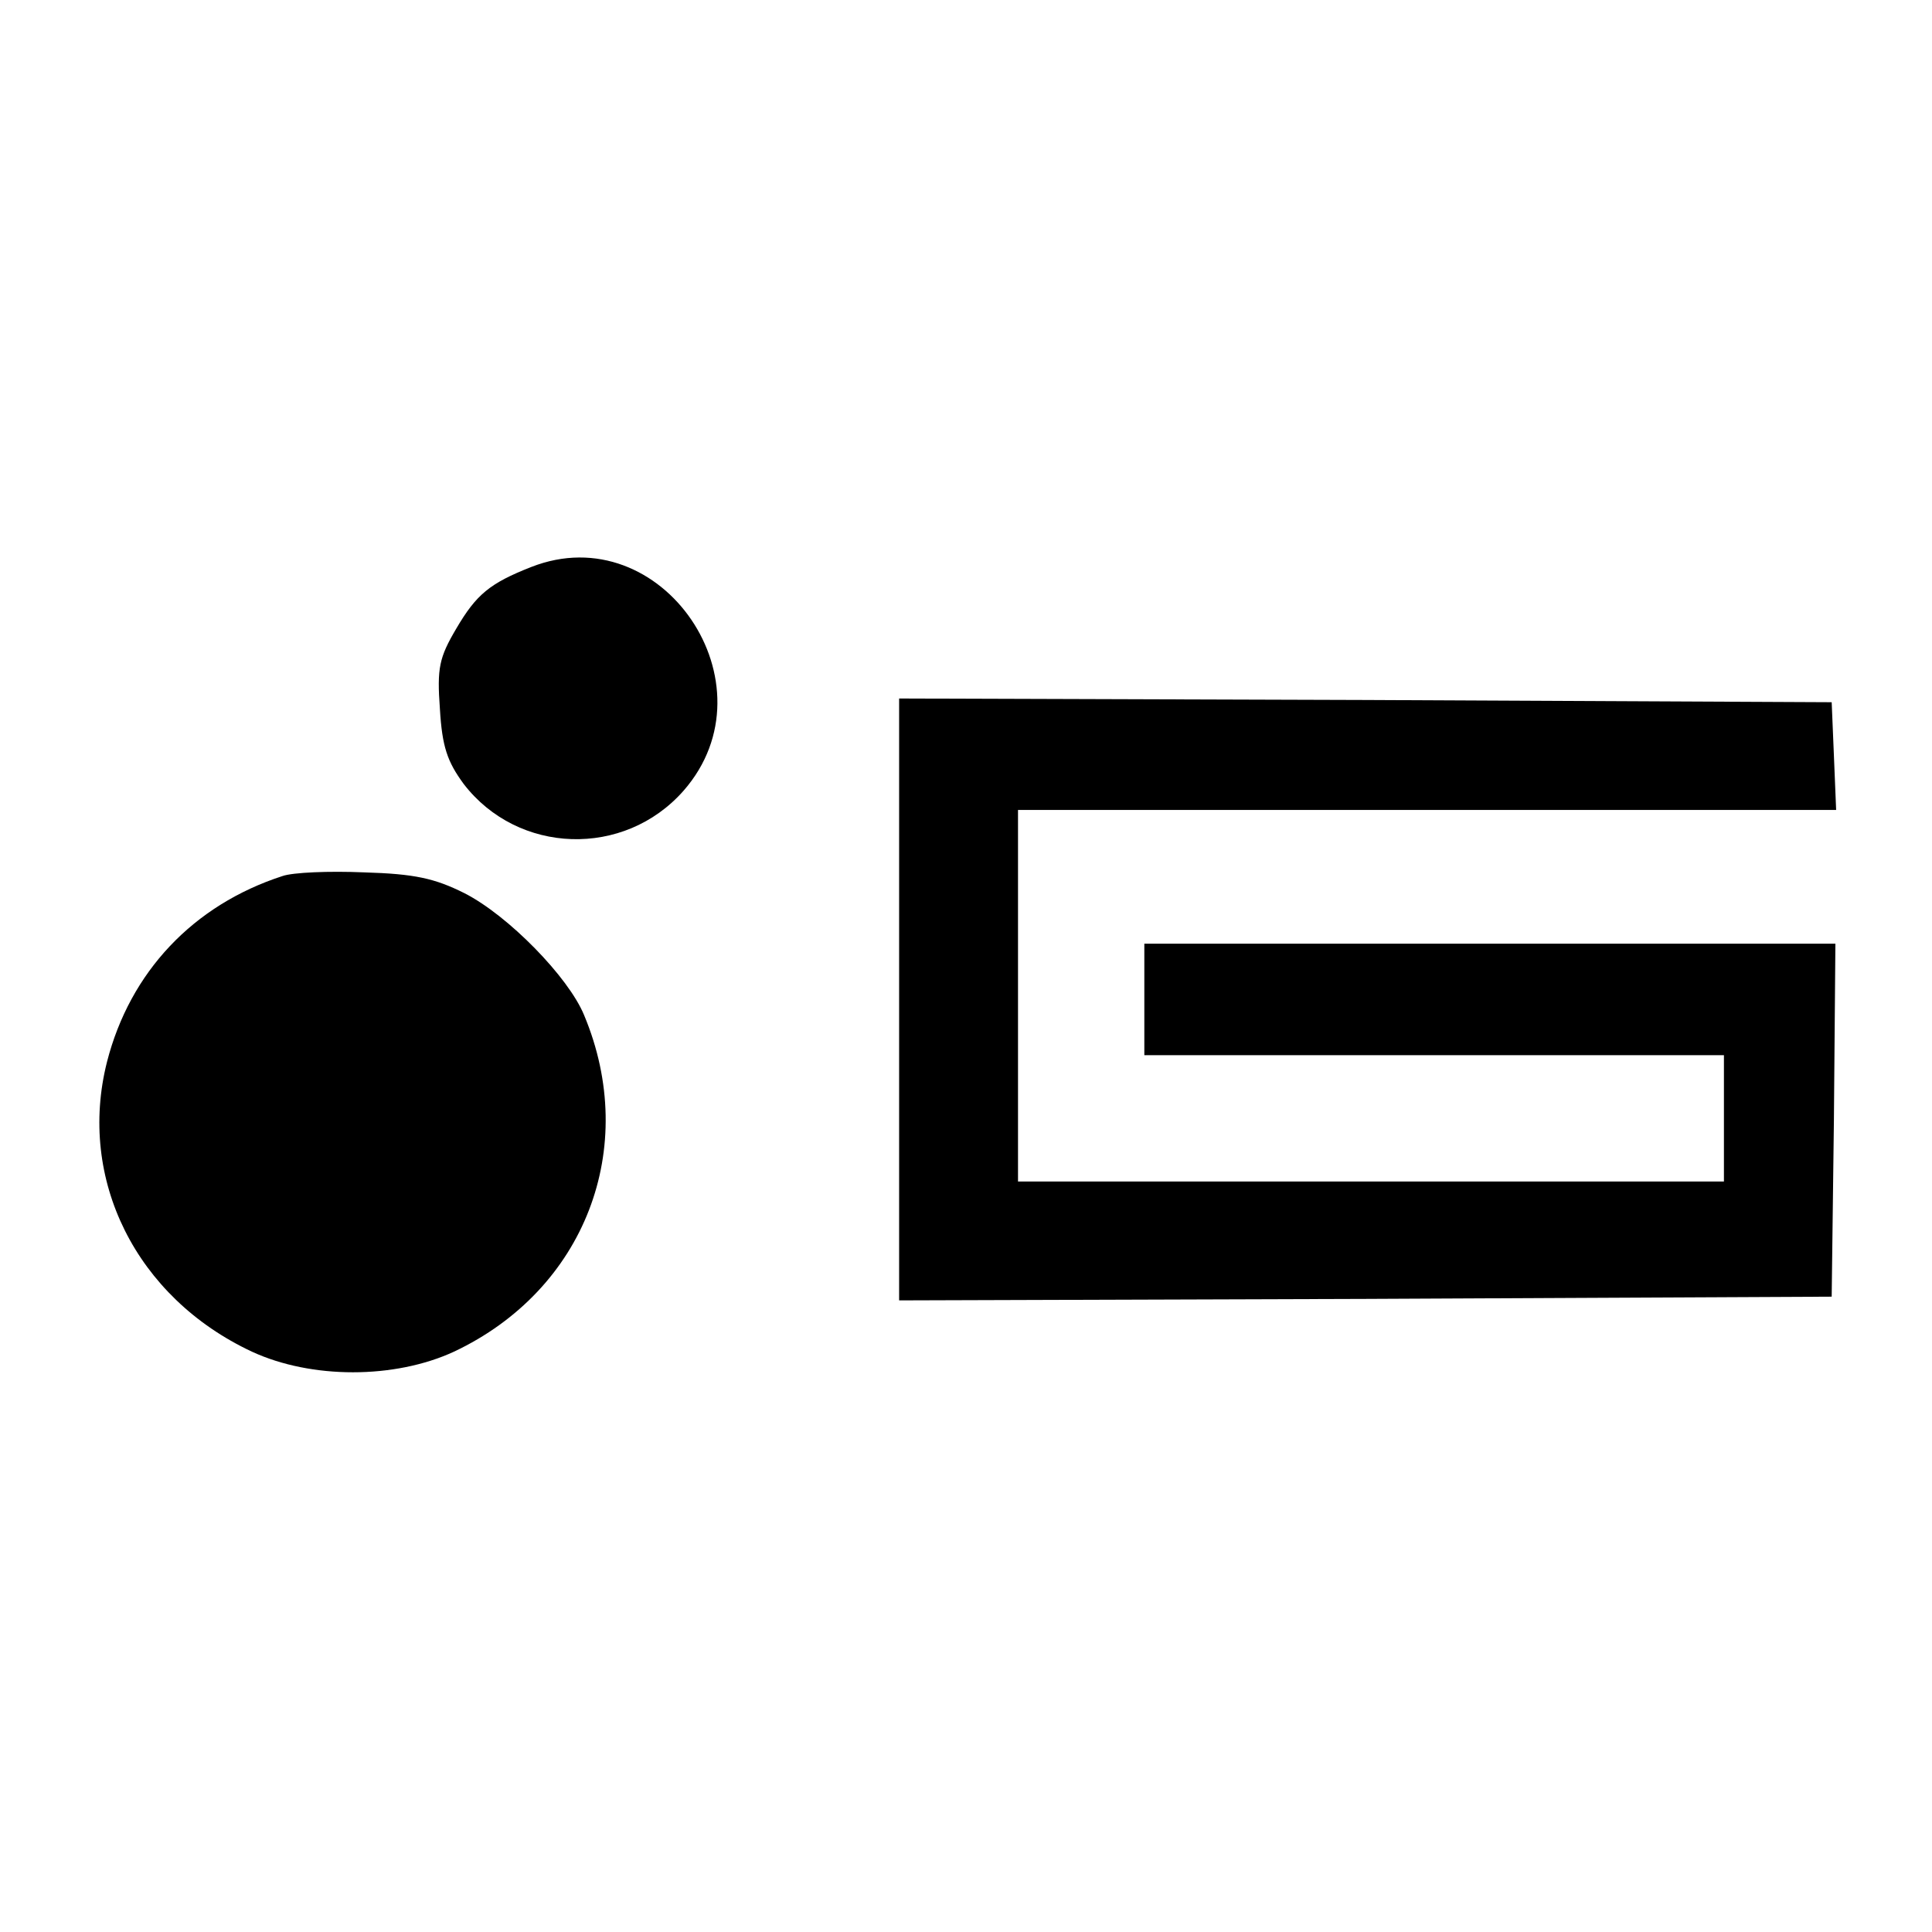
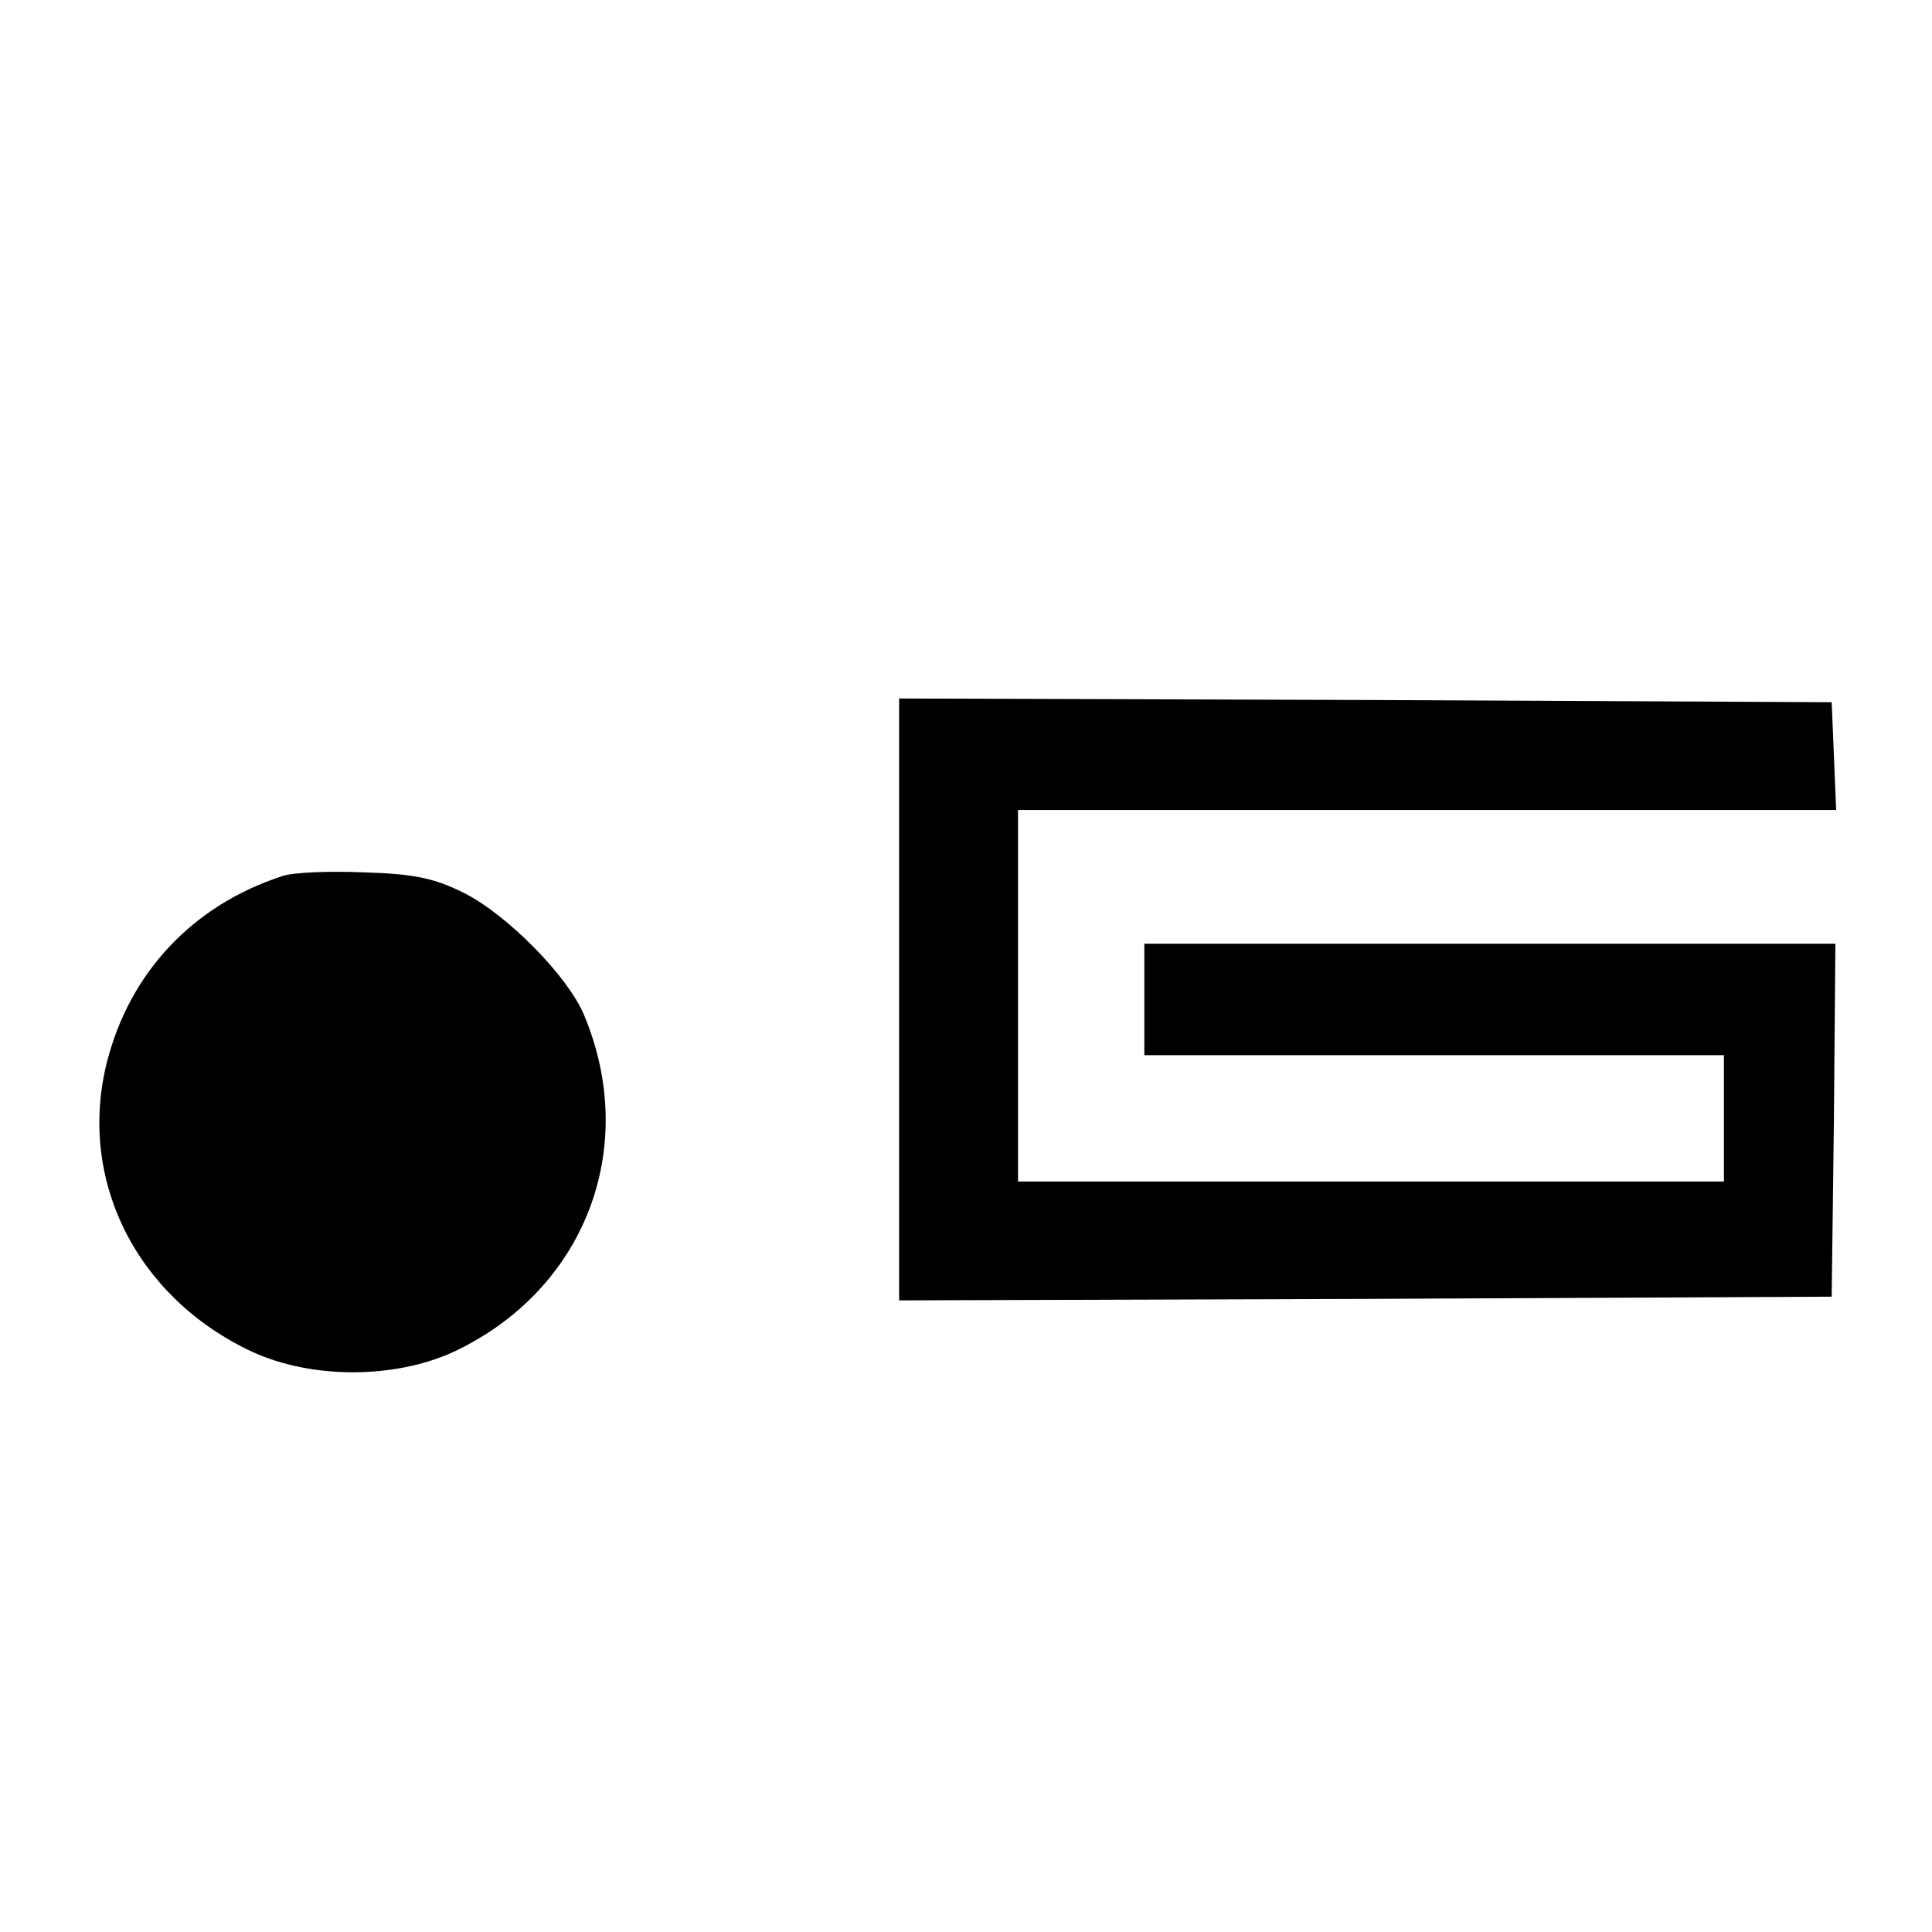
<svg xmlns="http://www.w3.org/2000/svg" version="1.0" width="260pt" height="260pt" viewBox="0 0 260 260" preserveAspectRatio="xMidYMid meet">
  <g transform="translate(0,260) scale(0.1,-0.1)" fill="#000000" stroke="none">
-     <path d="M715 1837 c-56 -22 -74 -37 -101 -83 -23 -39 -26 -53 -22 -108 3 -51 10 -71 32 -101 73 -95 216 -100 296 -9 125 143 -29 370 -205 301z" />
    <path d="M1210 1255 l0 -405 628 2 627 3 3 238 2 237 -465 0 -465 0 0 -75 0 -75 390 0 390 0 0 -85 0 -85 -475 0 -475 0 0 250 0 250 550 0 551 0 -3 73 -3 72 -627 3 -628 2 0 -405z" />
    <path d="M380 1421 c-120 -39 -205 -129 -236 -250 -40 -158 39 -317 195 -390 80 -37 192 -37 272 0 176 83 250 274 175 453 -21 51 -102 134 -161 164 -40 20 -67 26 -135 28 -47 2 -96 0 -110 -5z" />
  </g>
</svg>